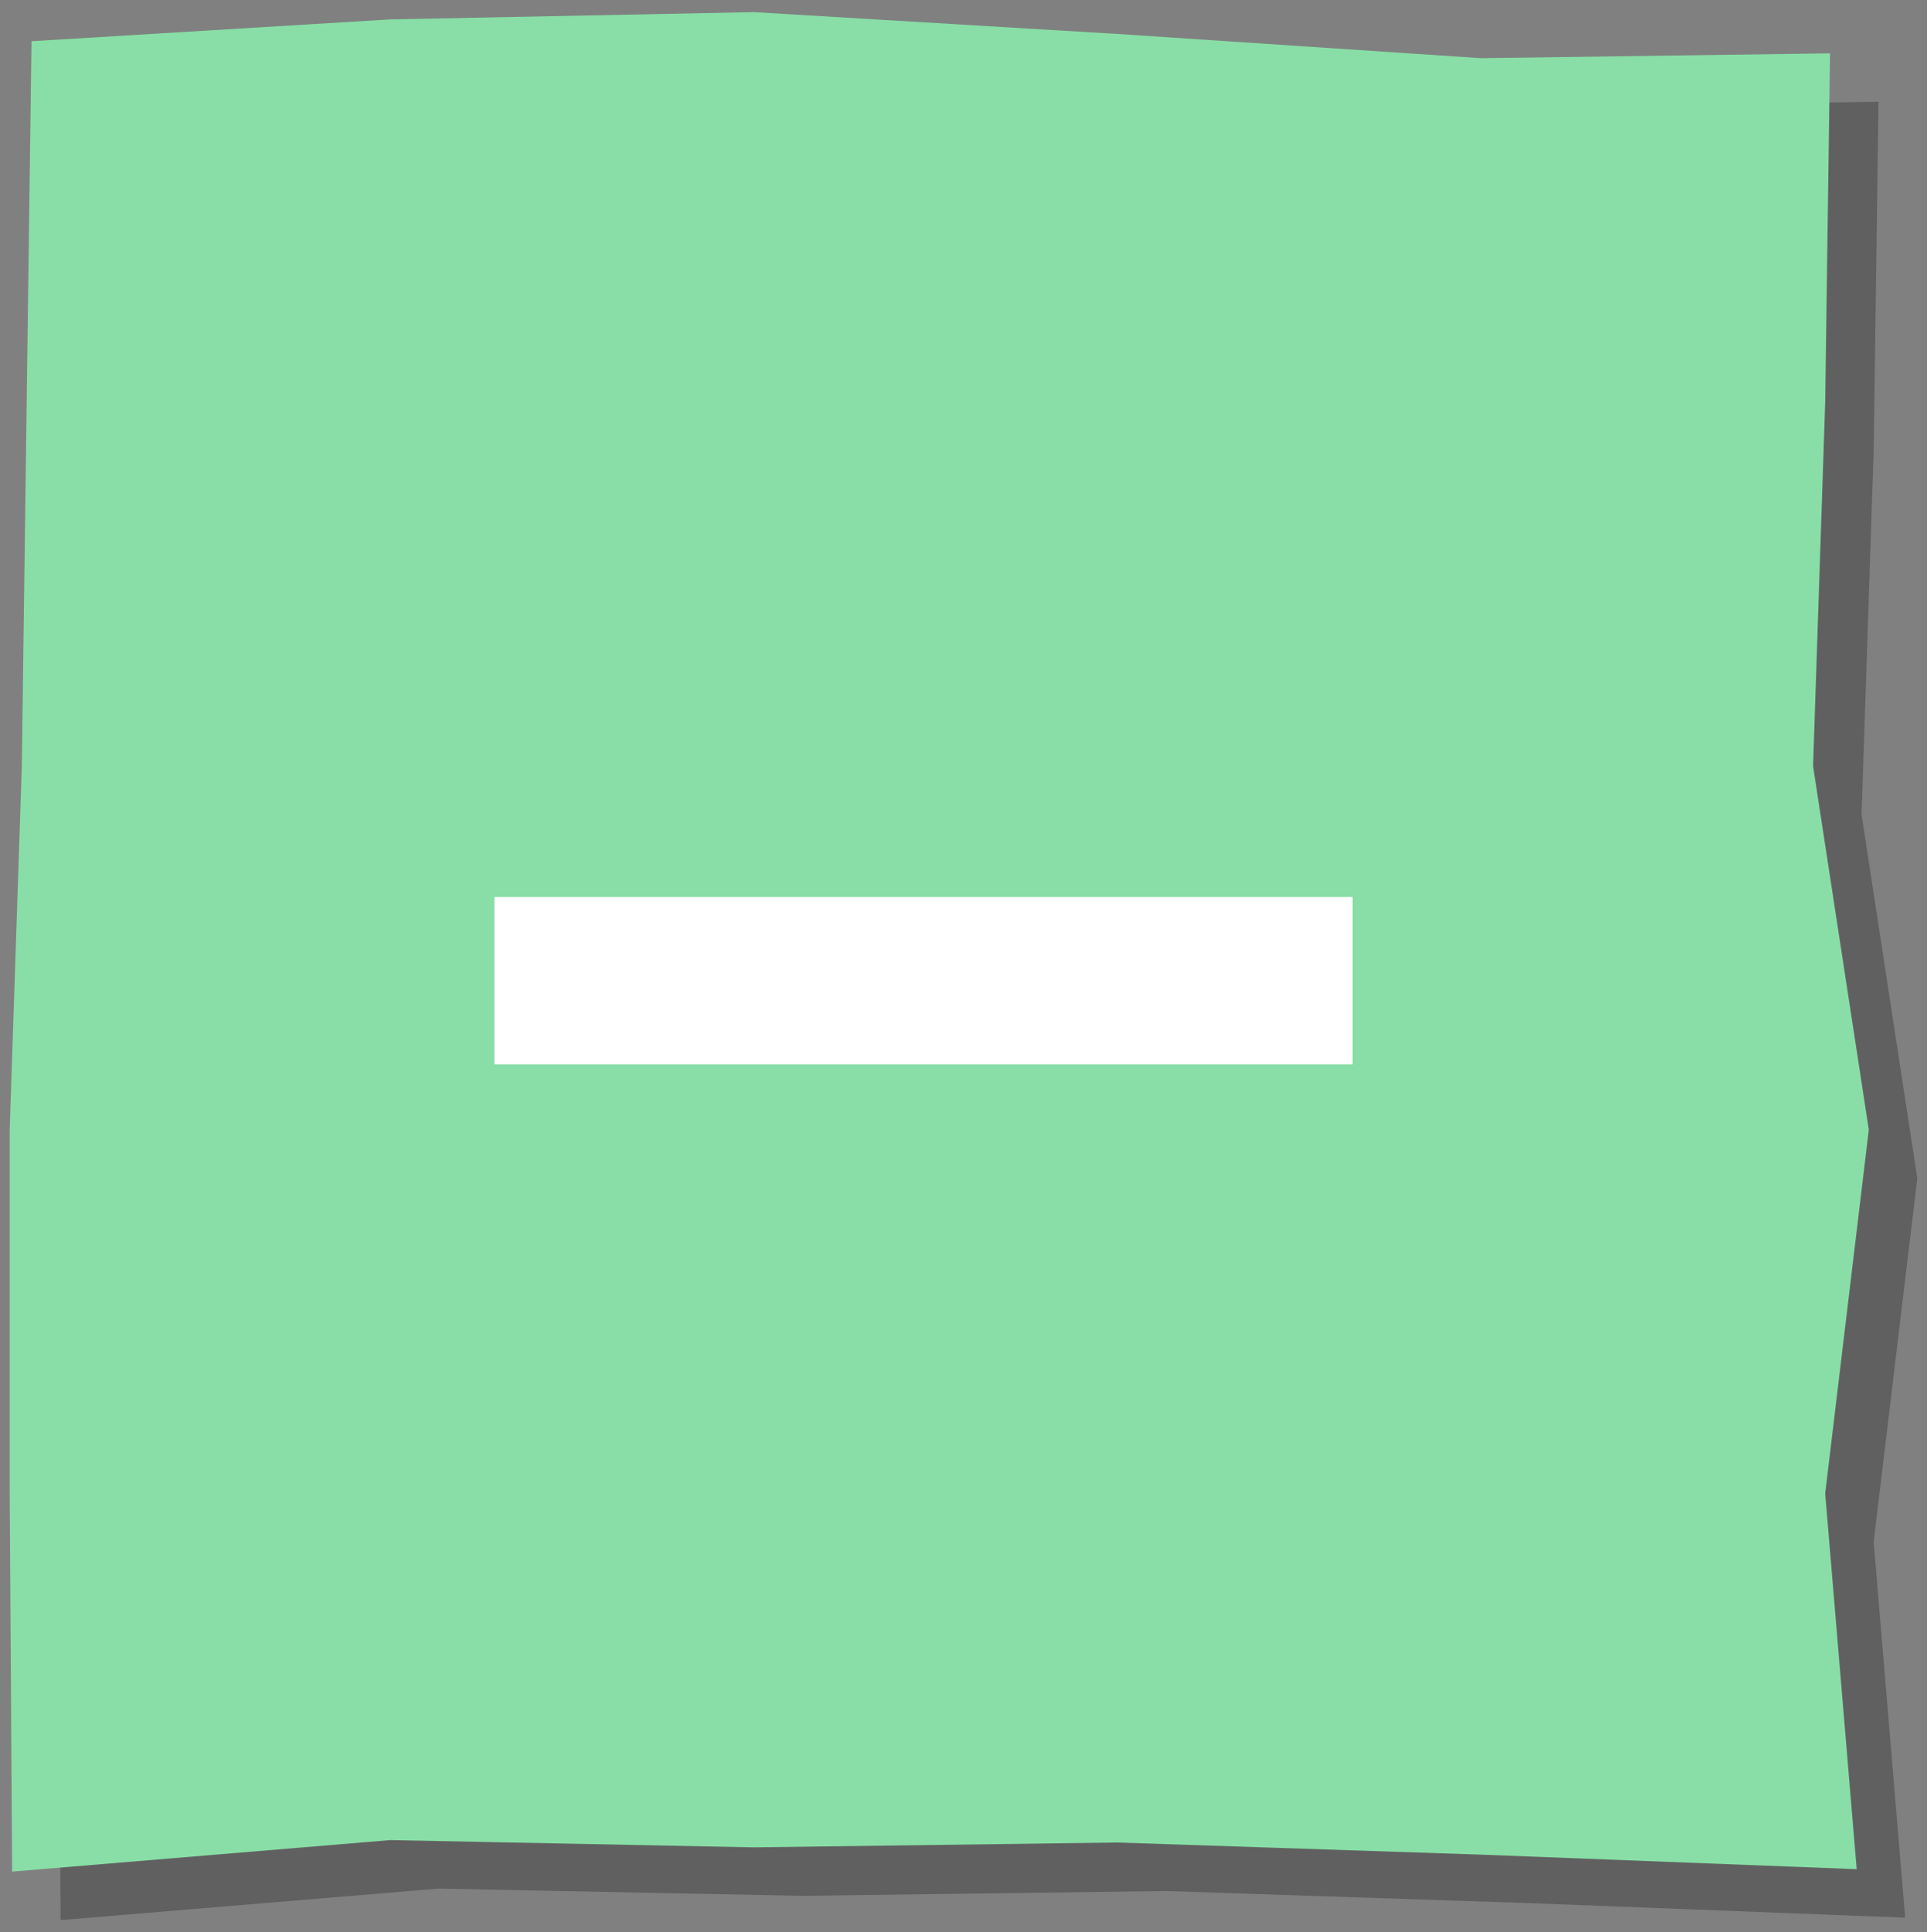
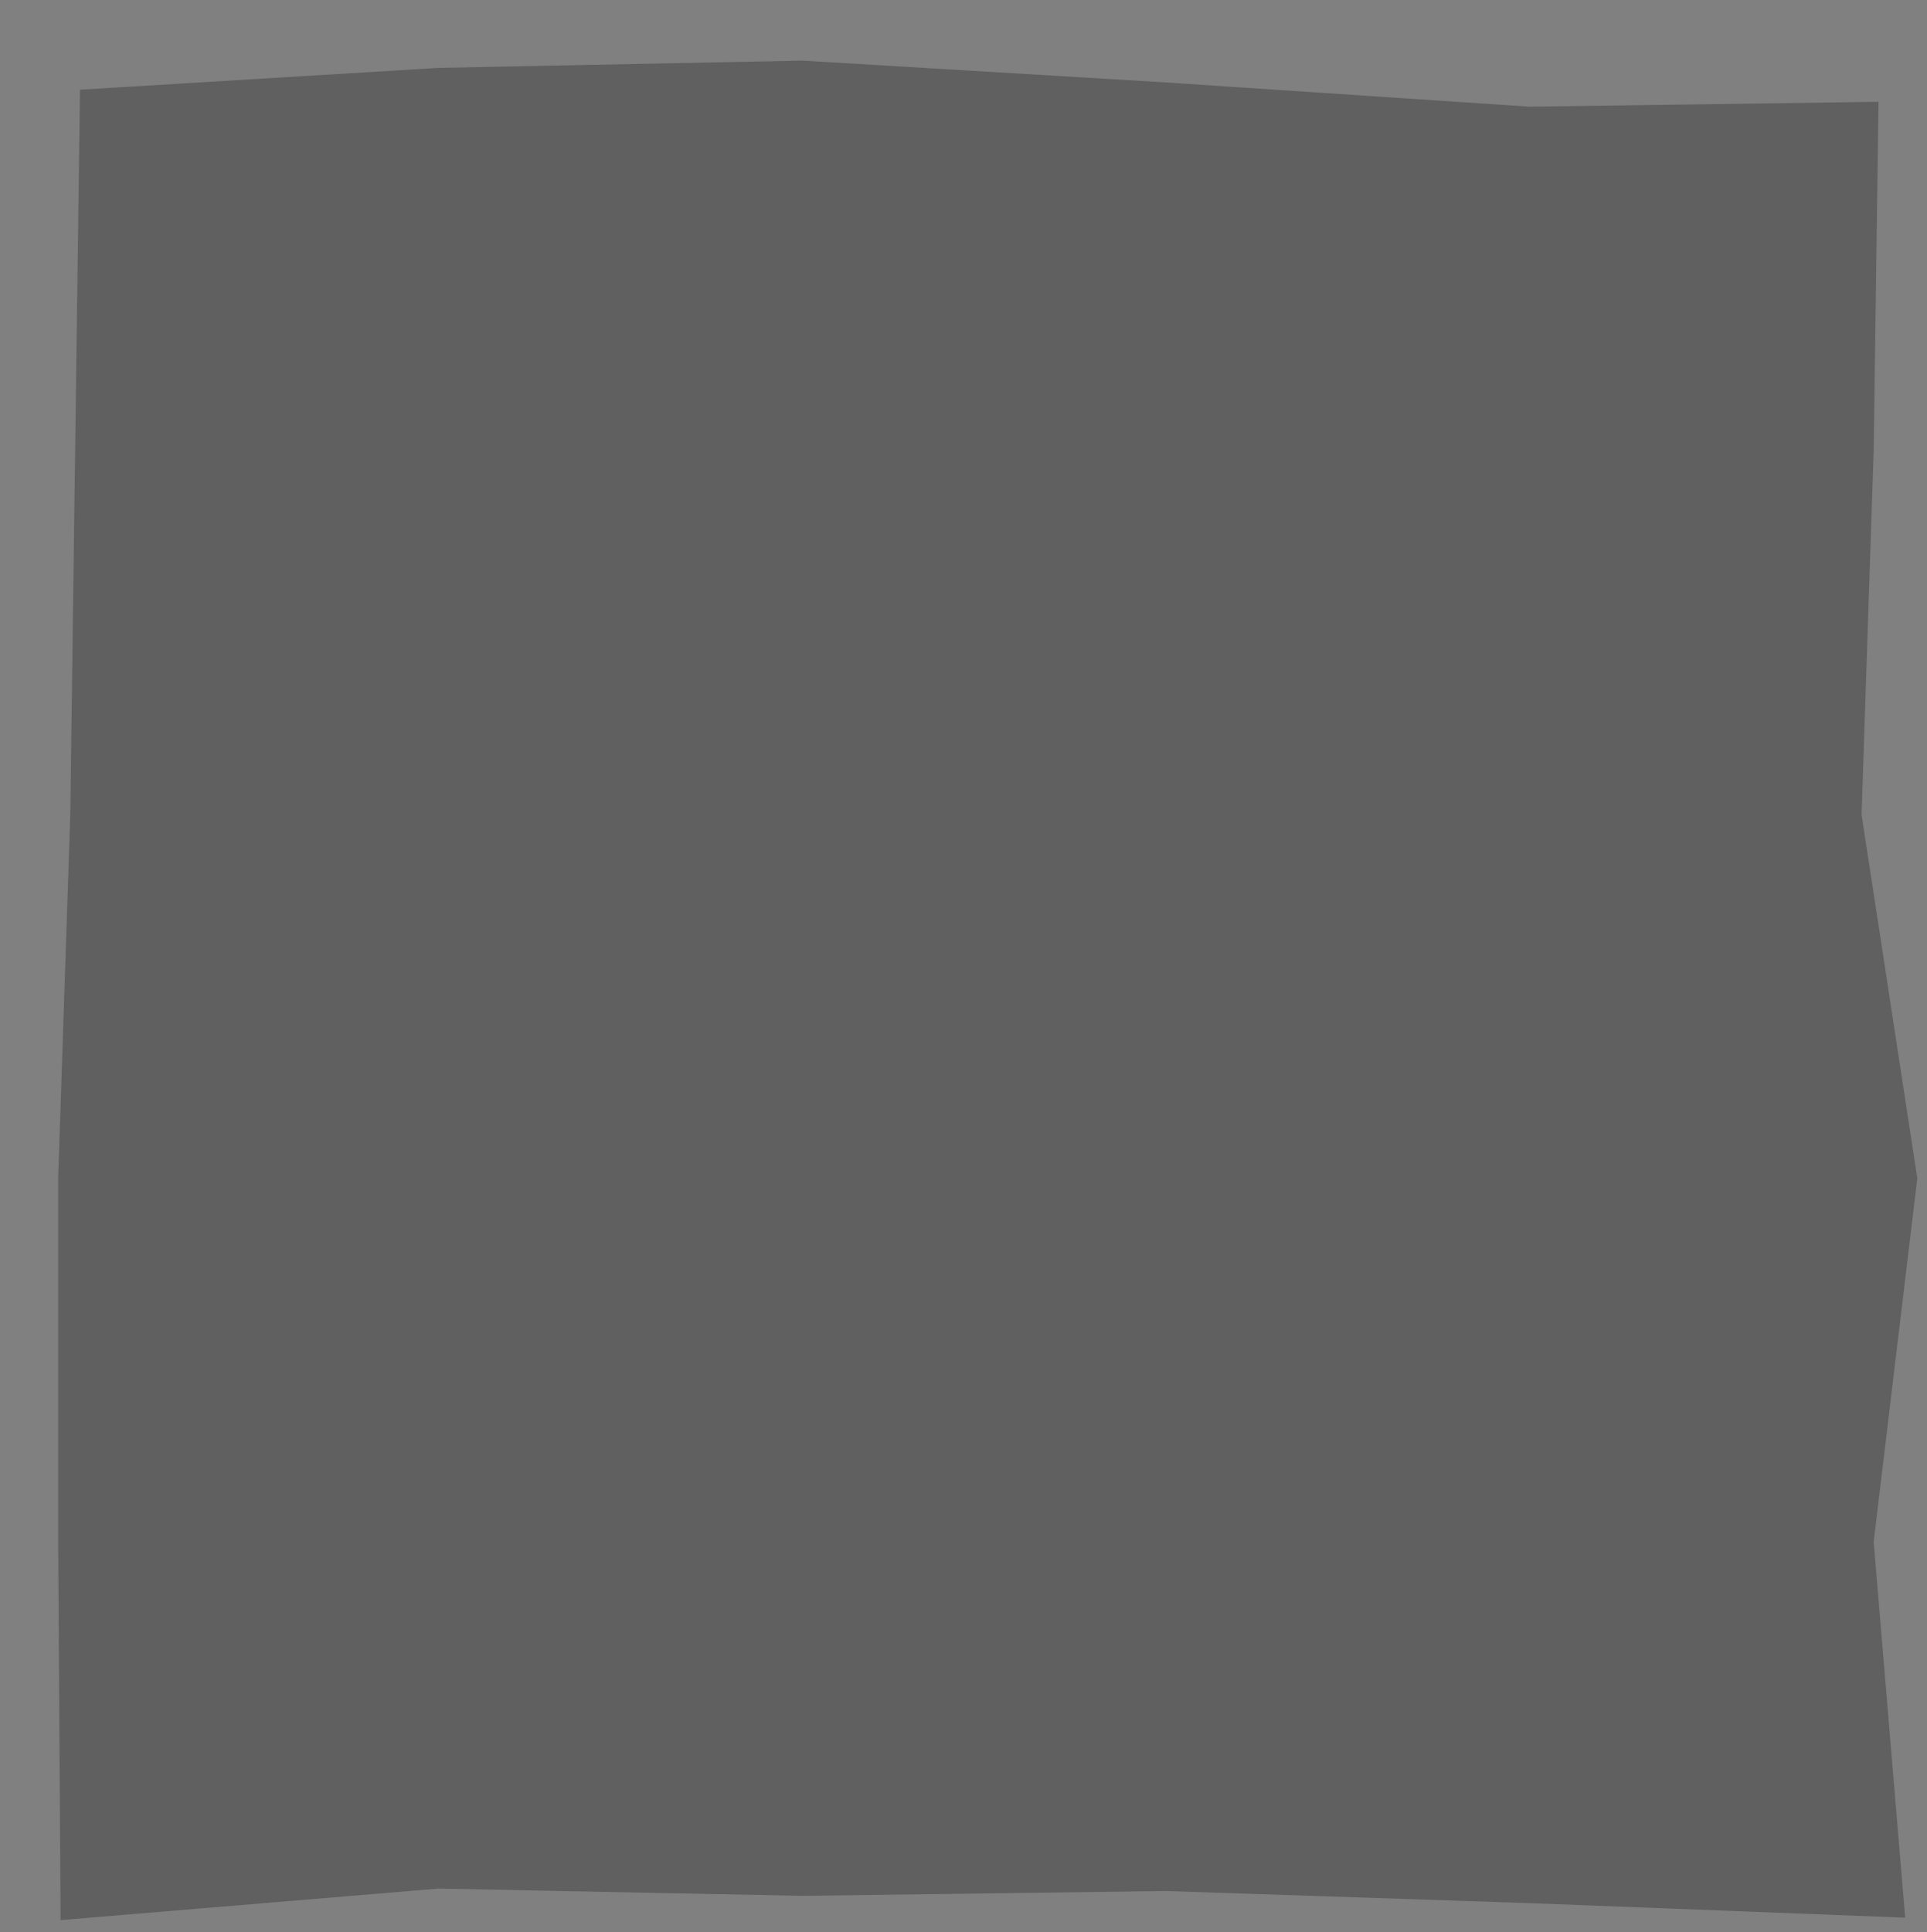
<svg xmlns="http://www.w3.org/2000/svg" version="1.1" id="レイヤー_1" x="0px" y="0px" viewBox="0 0 79.5 79.7" style="enable-background:new 0 0 79.5 79.7;" xml:space="preserve">
  <rect x="0" y="0" width="79.5" height="79.7" fill="#808080" stroke="none" />
  <style type="text/css">
	.st0{opacity:0.25;}
	.st1{fill:#88DEA6;}
	.st2{fill:#FFFFFF;}
</style>
  <g>
    <g>
      <g class="st0">
        <polygon points="78.6,79.1 63.1,78.5 48.1,78 33.1,78.2 18.1,77.9 2.5,79.2 2.4,63.6 2.4,48.6 2.9,33.6 3.1,18.6 3.3,3.7      18.1,2.8 33.1,2.5 48.1,3.4 63.1,4.4 77.5,4.2 77.3,18.6 76.8,33.6 79.1,48.6 77.3,63.6    " />
      </g>
      <g>
-         <polygon class="st1" points="76.6,77.1 61.1,76.5 46.1,76 31.1,76.2 16.1,75.9 0.5,77.2 0.4,61.6 0.4,46.6 0.9,31.6 1.1,16.6      1.3,1.7 16.1,0.8 31.1,0.5 46.1,1.4 61.1,2.4 75.5,2.2 75.3,16.6 74.8,31.6 77.1,46.6 75.3,61.6    " />
-       </g>
+         </g>
    </g>
    <g>
-       <path class="st2" d="M20.4,43.9V37h35.4v6.9H20.4z" />
+       <path class="st2" d="M20.4,43.9V37v6.9H20.4z" />
    </g>
  </g>
</svg>